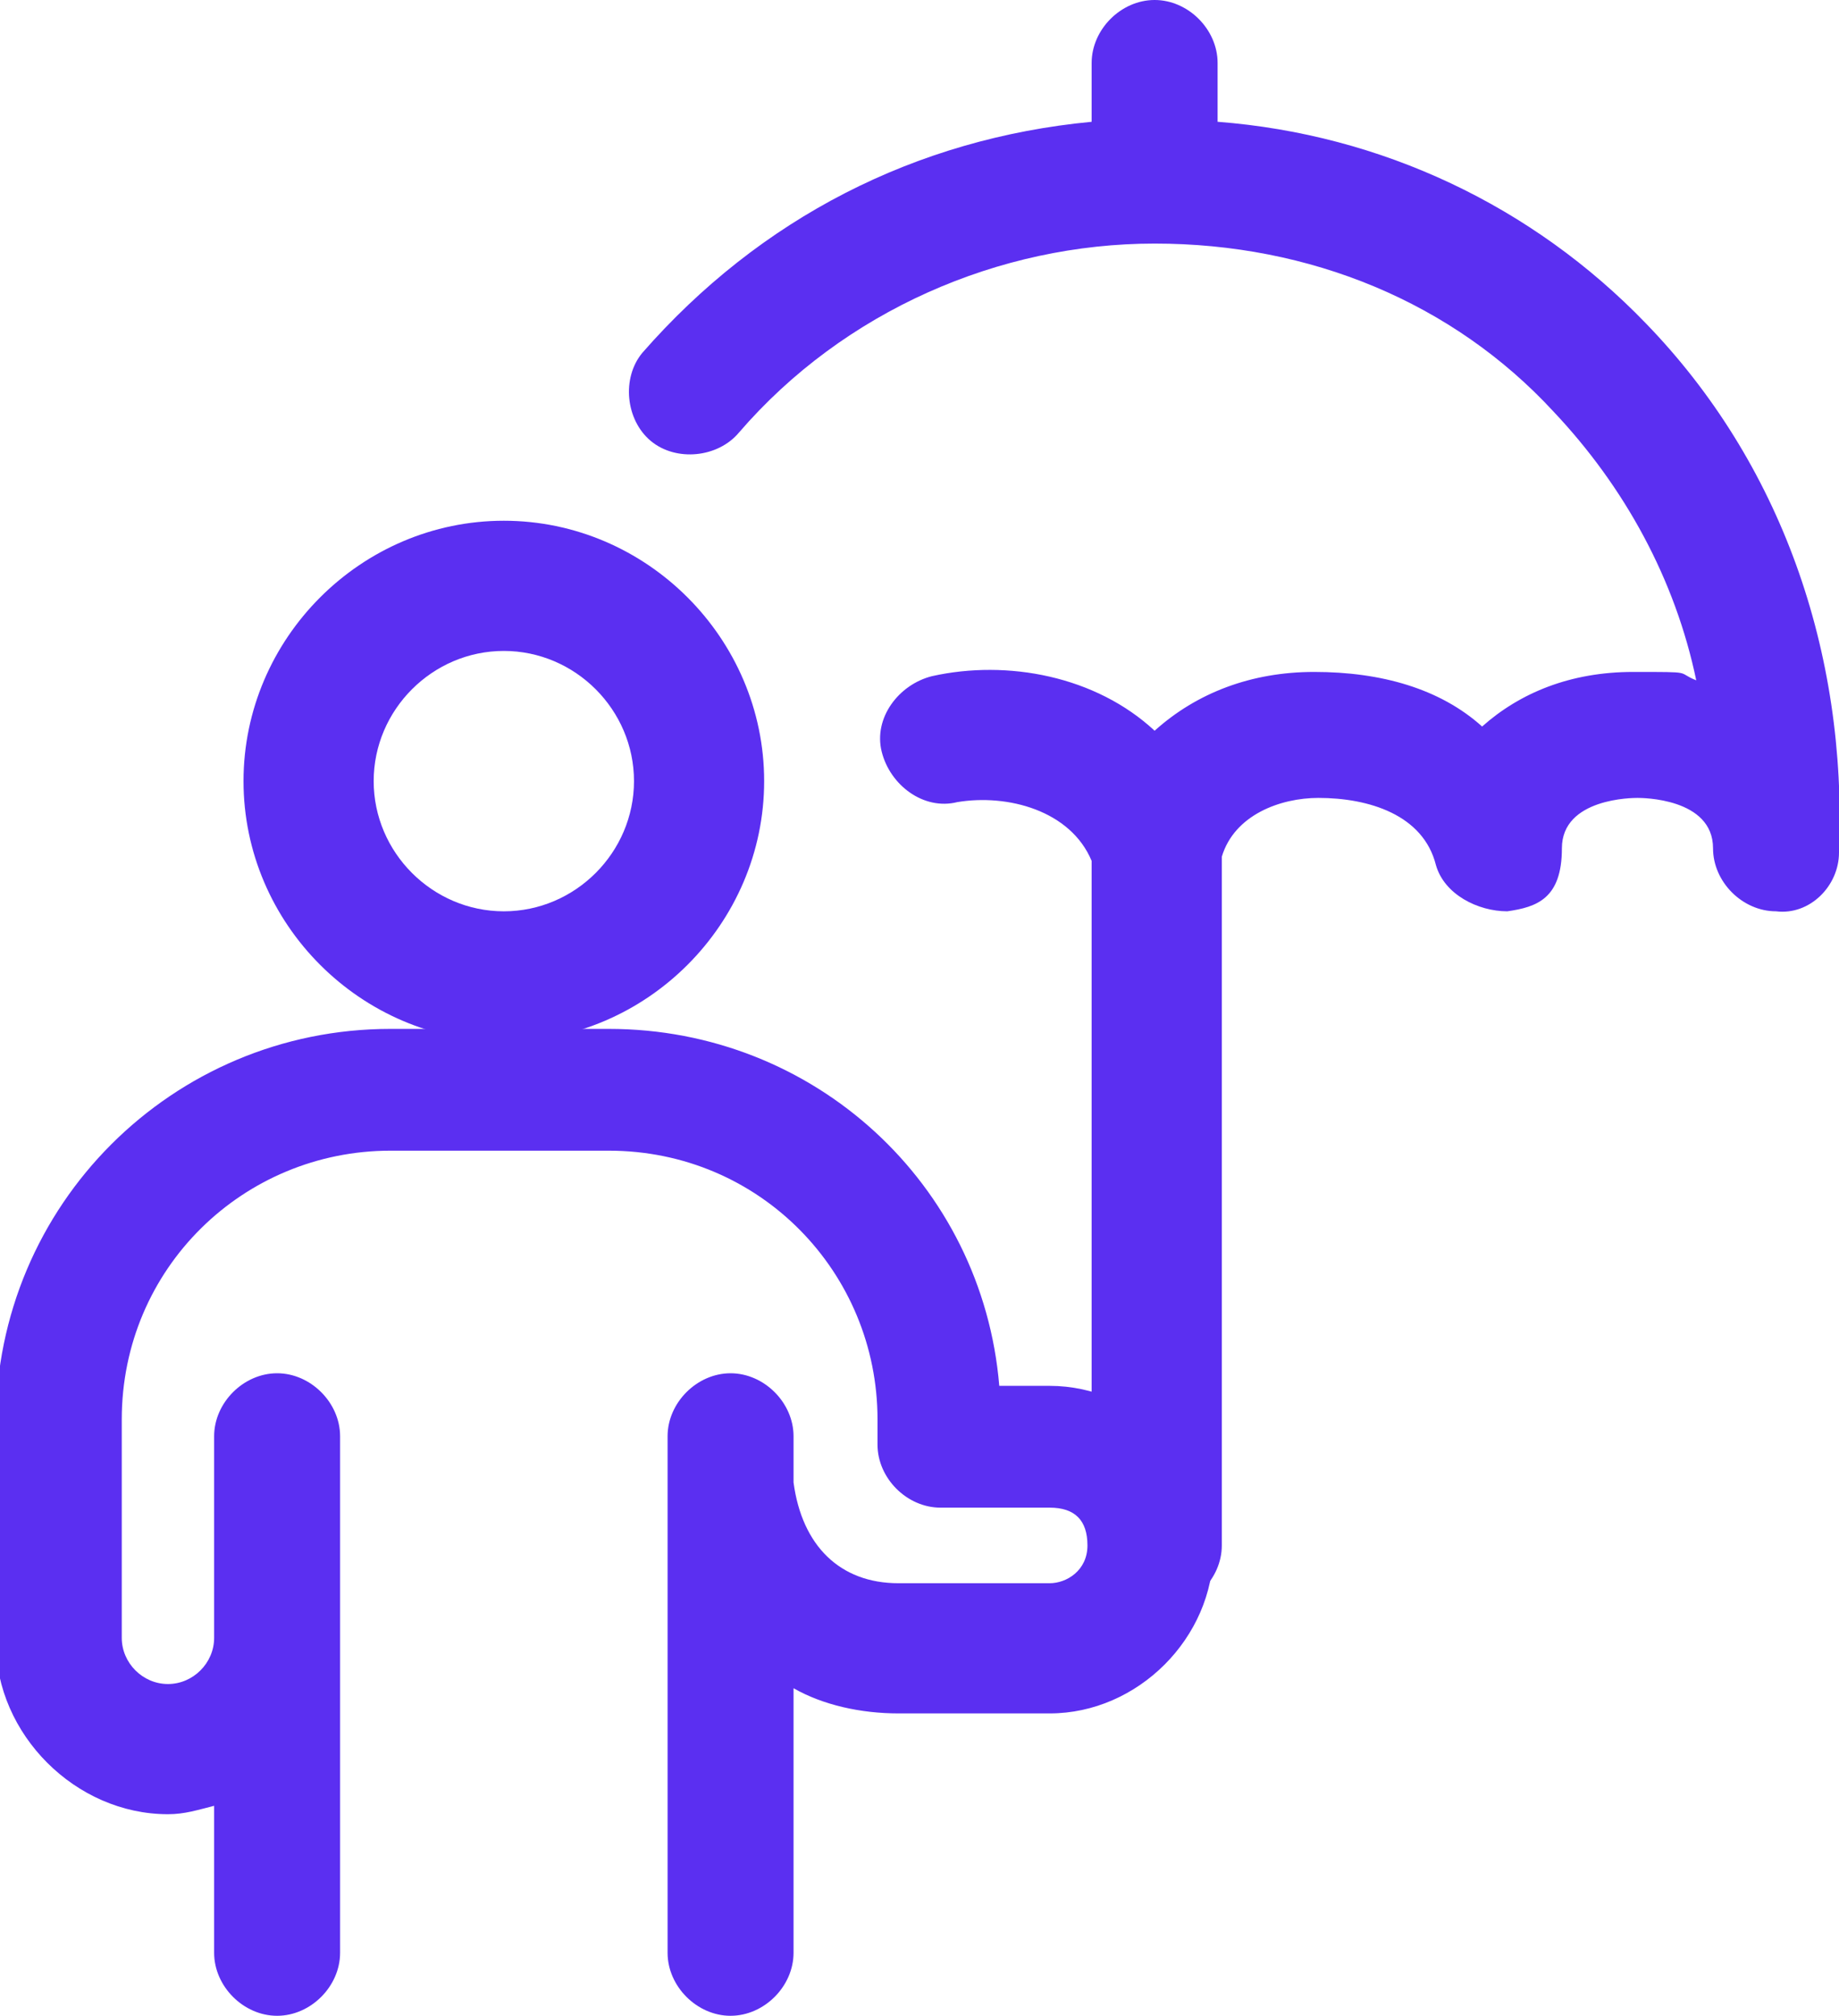
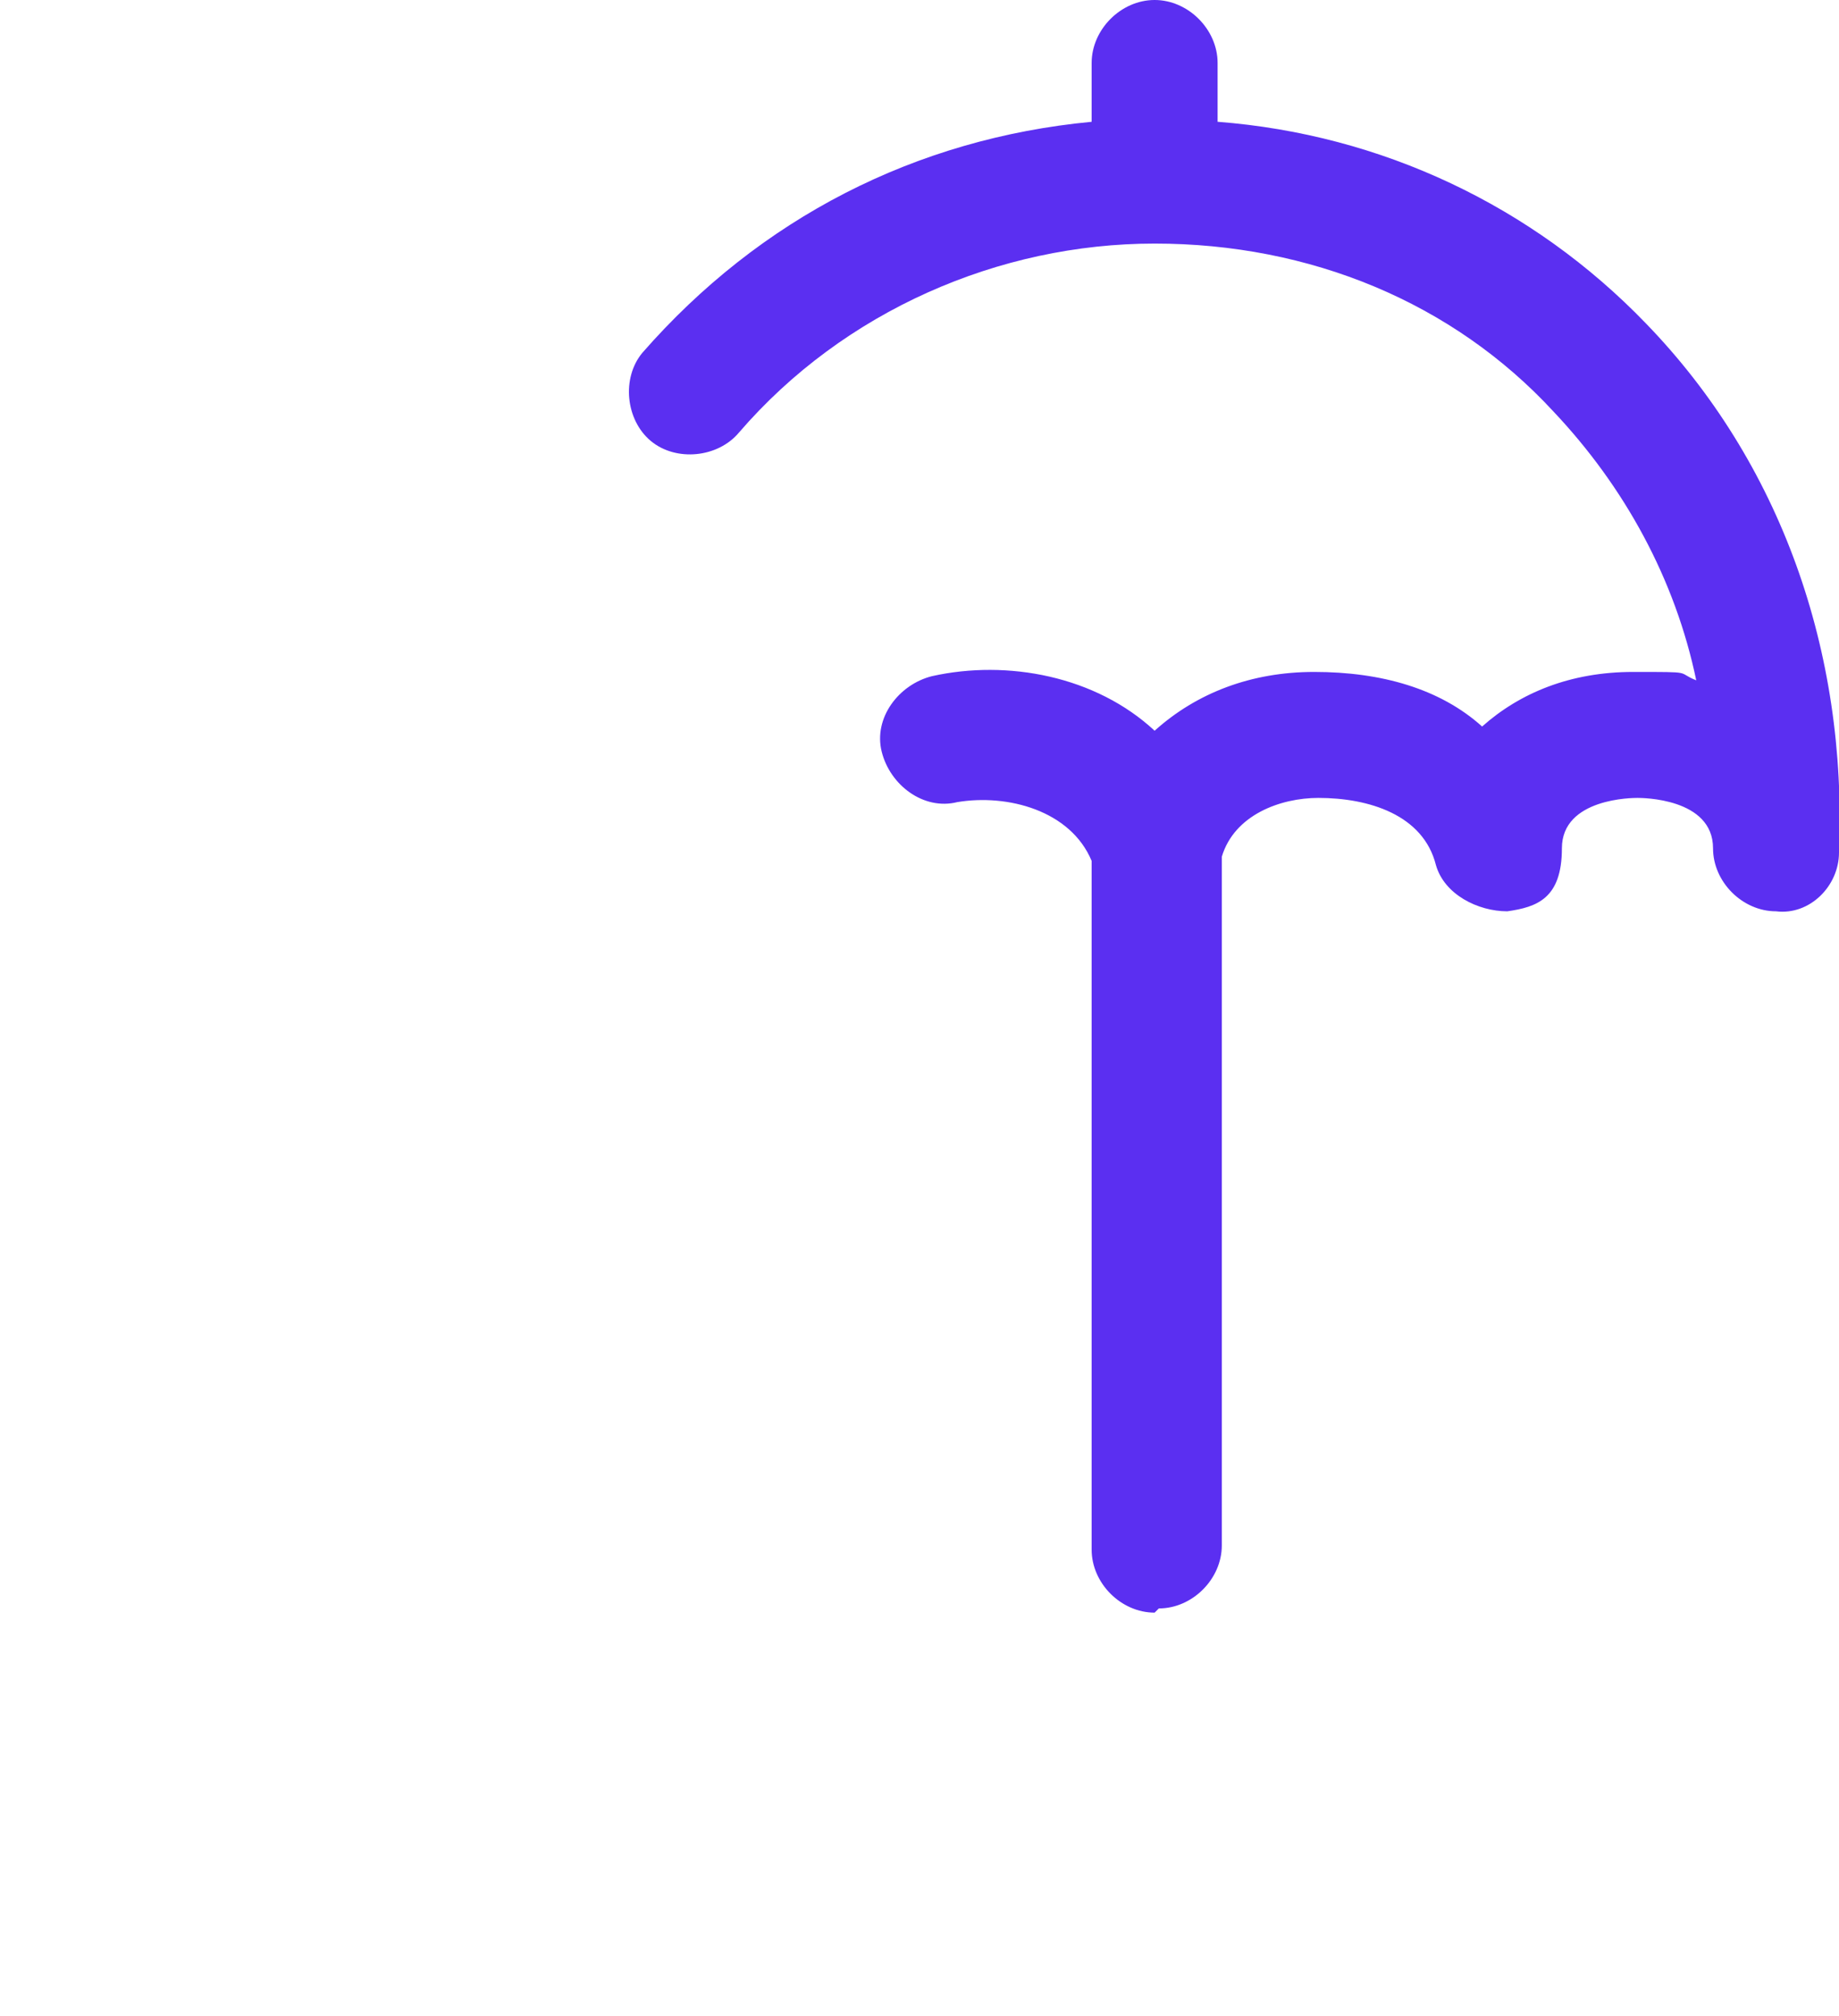
<svg xmlns="http://www.w3.org/2000/svg" id="Hold-Umbrella--Streamline-Ultimate.svg" version="1.1" viewBox="0 0 43.8 48">
  <defs>
    <style> .st0 { fill: #5b2ff1; } </style>
  </defs>
-   <path class="st0" d="M12,24.8c-3.4,0-6.2-2.8-6.2-6.2s2.8-6.2,6.2-6.2,6.2,2.8,6.2,6.2-2.8,6.2-6.2,6.2ZM12,15.5c-1.7,0-3.1,1.4-3.1,3.1s1.4,3.1,3.1,3.1,3.1-1.4,3.1-3.1-1.4-3.1-3.1-3.1Z" />
-   <path class="st0" d="M17.4,48c-.8,0-1.5-.7-1.5-1.5v-11.1h0v-1.2c0-.8.7-1.5,1.5-1.5s1.5.7,1.5,1.5v1.1c.2,1.5,1.1,2.4,2.5,2.4h3.6c.4,0,.9-.3.9-.9s-.3-.9-.9-.9h-2.6c-.8,0-1.5-.7-1.5-1.5v-.6c0-3.5-2.8-6.4-6.4-6.4h-5.2c-3.5,0-6.4,2.8-6.4,6.4v5.2c0,.6.5,1.1,1.1,1.1s1.1-.5,1.1-1.1v-4.8c0-.8.7-1.5,1.5-1.5s1.5.7,1.5,1.5v12.3c0,.8-.7,1.5-1.5,1.5s-1.5-.7-1.5-1.5v-3.5c-.4.1-.7.2-1.1.2-2.2,0-4.1-1.9-4.1-4.1v-5.2c0-5.2,4.2-9.4,9.4-9.4h5.2c4.9,0,8.9,3.7,9.3,8.5h1.2c2.1,0,3.9,1.8,3.9,3.9s-1.8,3.9-3.9,3.9h-3.6c-.9,0-1.8-.2-2.5-.6v6.3c0,.8-.7,1.5-1.5,1.5Z" />
-   <path class="st0" d="M27.5,38.4c-.8,0-1.5-.7-1.5-1.5v-16.4c-.5-1.2-2-1.6-3.2-1.4-.8.2-1.6-.4-1.8-1.2-.2-.8.4-1.6,1.2-1.8,1.8-.4,3.9,0,5.3,1.3,1-.9,2.3-1.4,3.8-1.4,1.6,0,3,.4,4,1.3.9-.8,2.1-1.3,3.6-1.3s1,0,1.5.2c-.5-2.4-1.7-4.6-3.4-6.4-2.4-2.6-5.8-4-9.5-4s-7.4,1.6-9.9,4.5c-.5.6-1.5.7-2.1.2-.6-.5-.7-1.5-.2-2.1,2.8-3.2,6.5-5.1,10.7-5.5v-1.4c0-.8.7-1.5,1.5-1.5s1.5.7,1.5,1.5v1.4c3.9.3,7.5,2,10.2,4.8,3.2,3.3,4.8,7.8,4.6,12.6,0,.8-.7,1.5-1.5,1.4-.8,0-1.5-.7-1.5-1.5,0-1.2-1.7-1.2-1.8-1.2s-1.8,0-1.8,1.2-.6,1.4-1.3,1.5c-.7,0-1.5-.4-1.7-1.1-.3-1.2-1.6-1.6-2.8-1.6-.9,0-2,.4-2.3,1.4v16.4c0,.8-.7,1.5-1.5,1.5Z" />
+   <path class="st0" d="M27.5,38.4c-.8,0-1.5-.7-1.5-1.5v-16.4c-.5-1.2-2-1.6-3.2-1.4-.8.2-1.6-.4-1.8-1.2-.2-.8.4-1.6,1.2-1.8,1.8-.4,3.9,0,5.3,1.3,1-.9,2.3-1.4,3.8-1.4,1.6,0,3,.4,4,1.3.9-.8,2.1-1.3,3.6-1.3s1,0,1.5.2c-.5-2.4-1.7-4.6-3.4-6.4-2.4-2.6-5.8-4-9.5-4s-7.4,1.6-9.9,4.5c-.5.6-1.5.7-2.1.2-.6-.5-.7-1.5-.2-2.1,2.8-3.2,6.5-5.1,10.7-5.5v-1.4c0-.8.7-1.5,1.5-1.5s1.5.7,1.5,1.5v1.4c3.9.3,7.5,2,10.2,4.8,3.2,3.3,4.8,7.8,4.6,12.6,0,.8-.7,1.5-1.5,1.4-.8,0-1.5-.7-1.5-1.5,0-1.2-1.7-1.2-1.8-1.2s-1.8,0-1.8,1.2-.6,1.4-1.3,1.5c-.7,0-1.5-.4-1.7-1.1-.3-1.2-1.6-1.6-2.8-1.6-.9,0-2,.4-2.3,1.4v16.4c0,.8-.7,1.5-1.5,1.5" />
</svg>